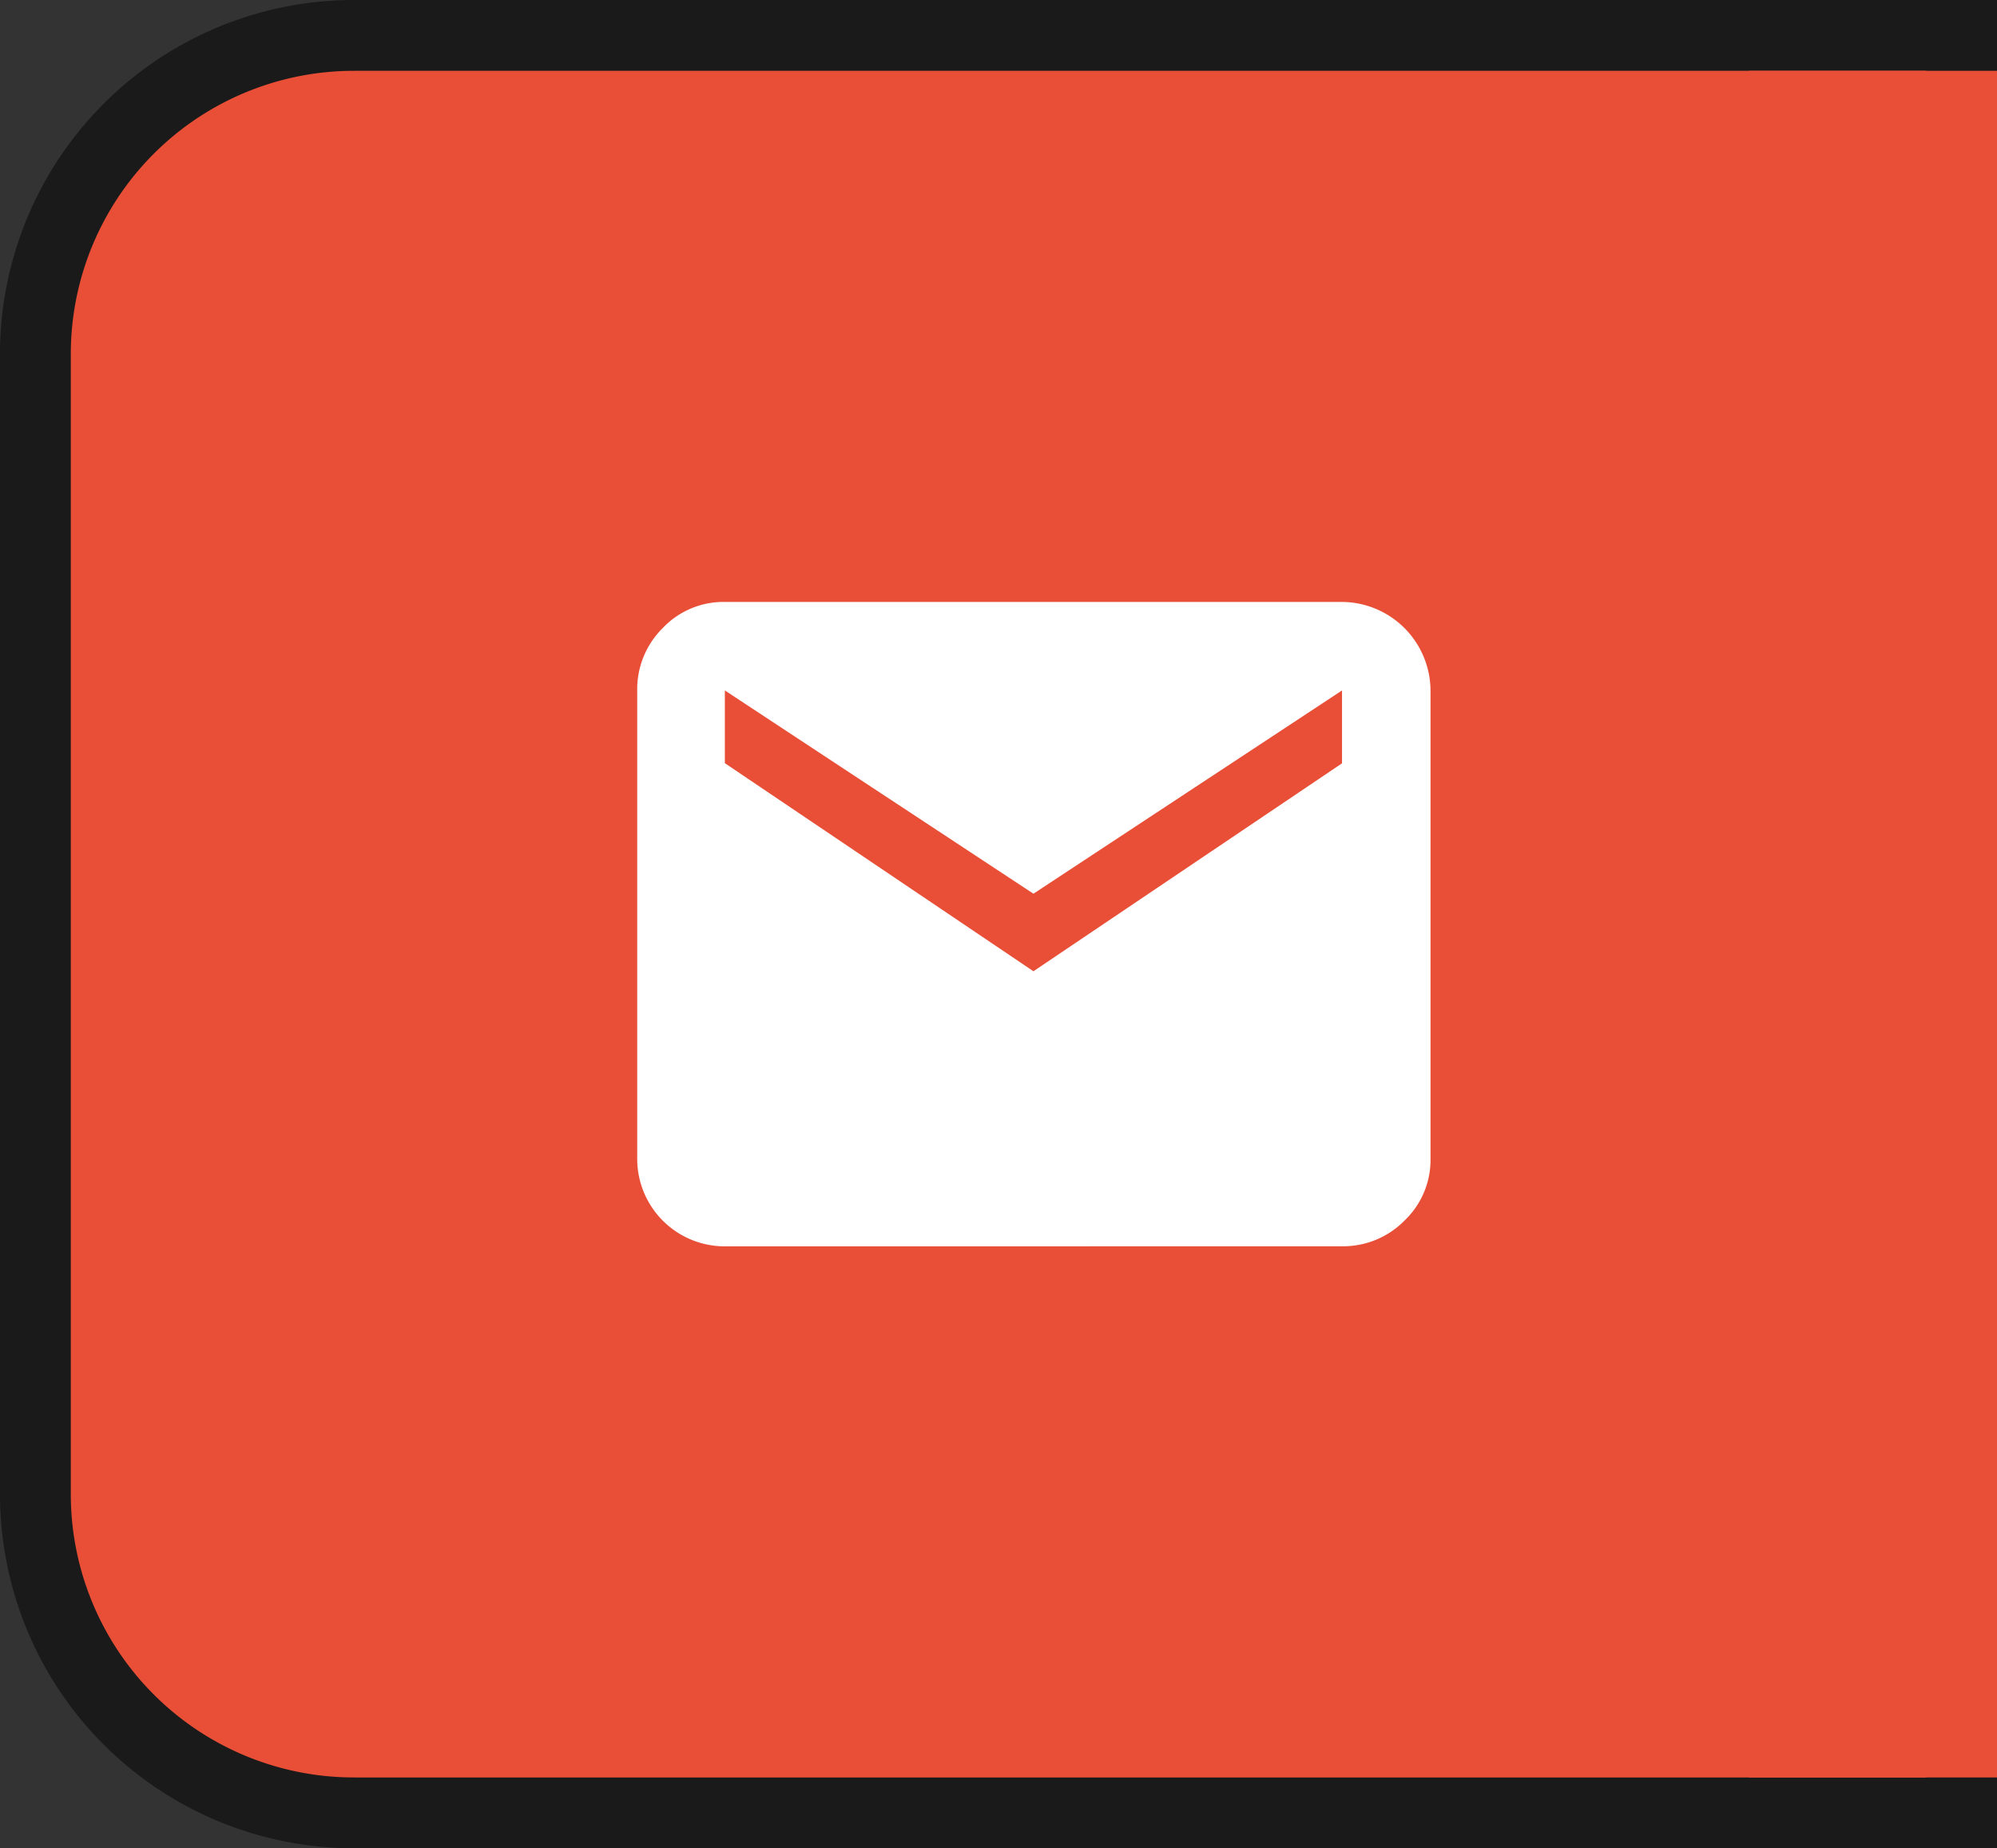
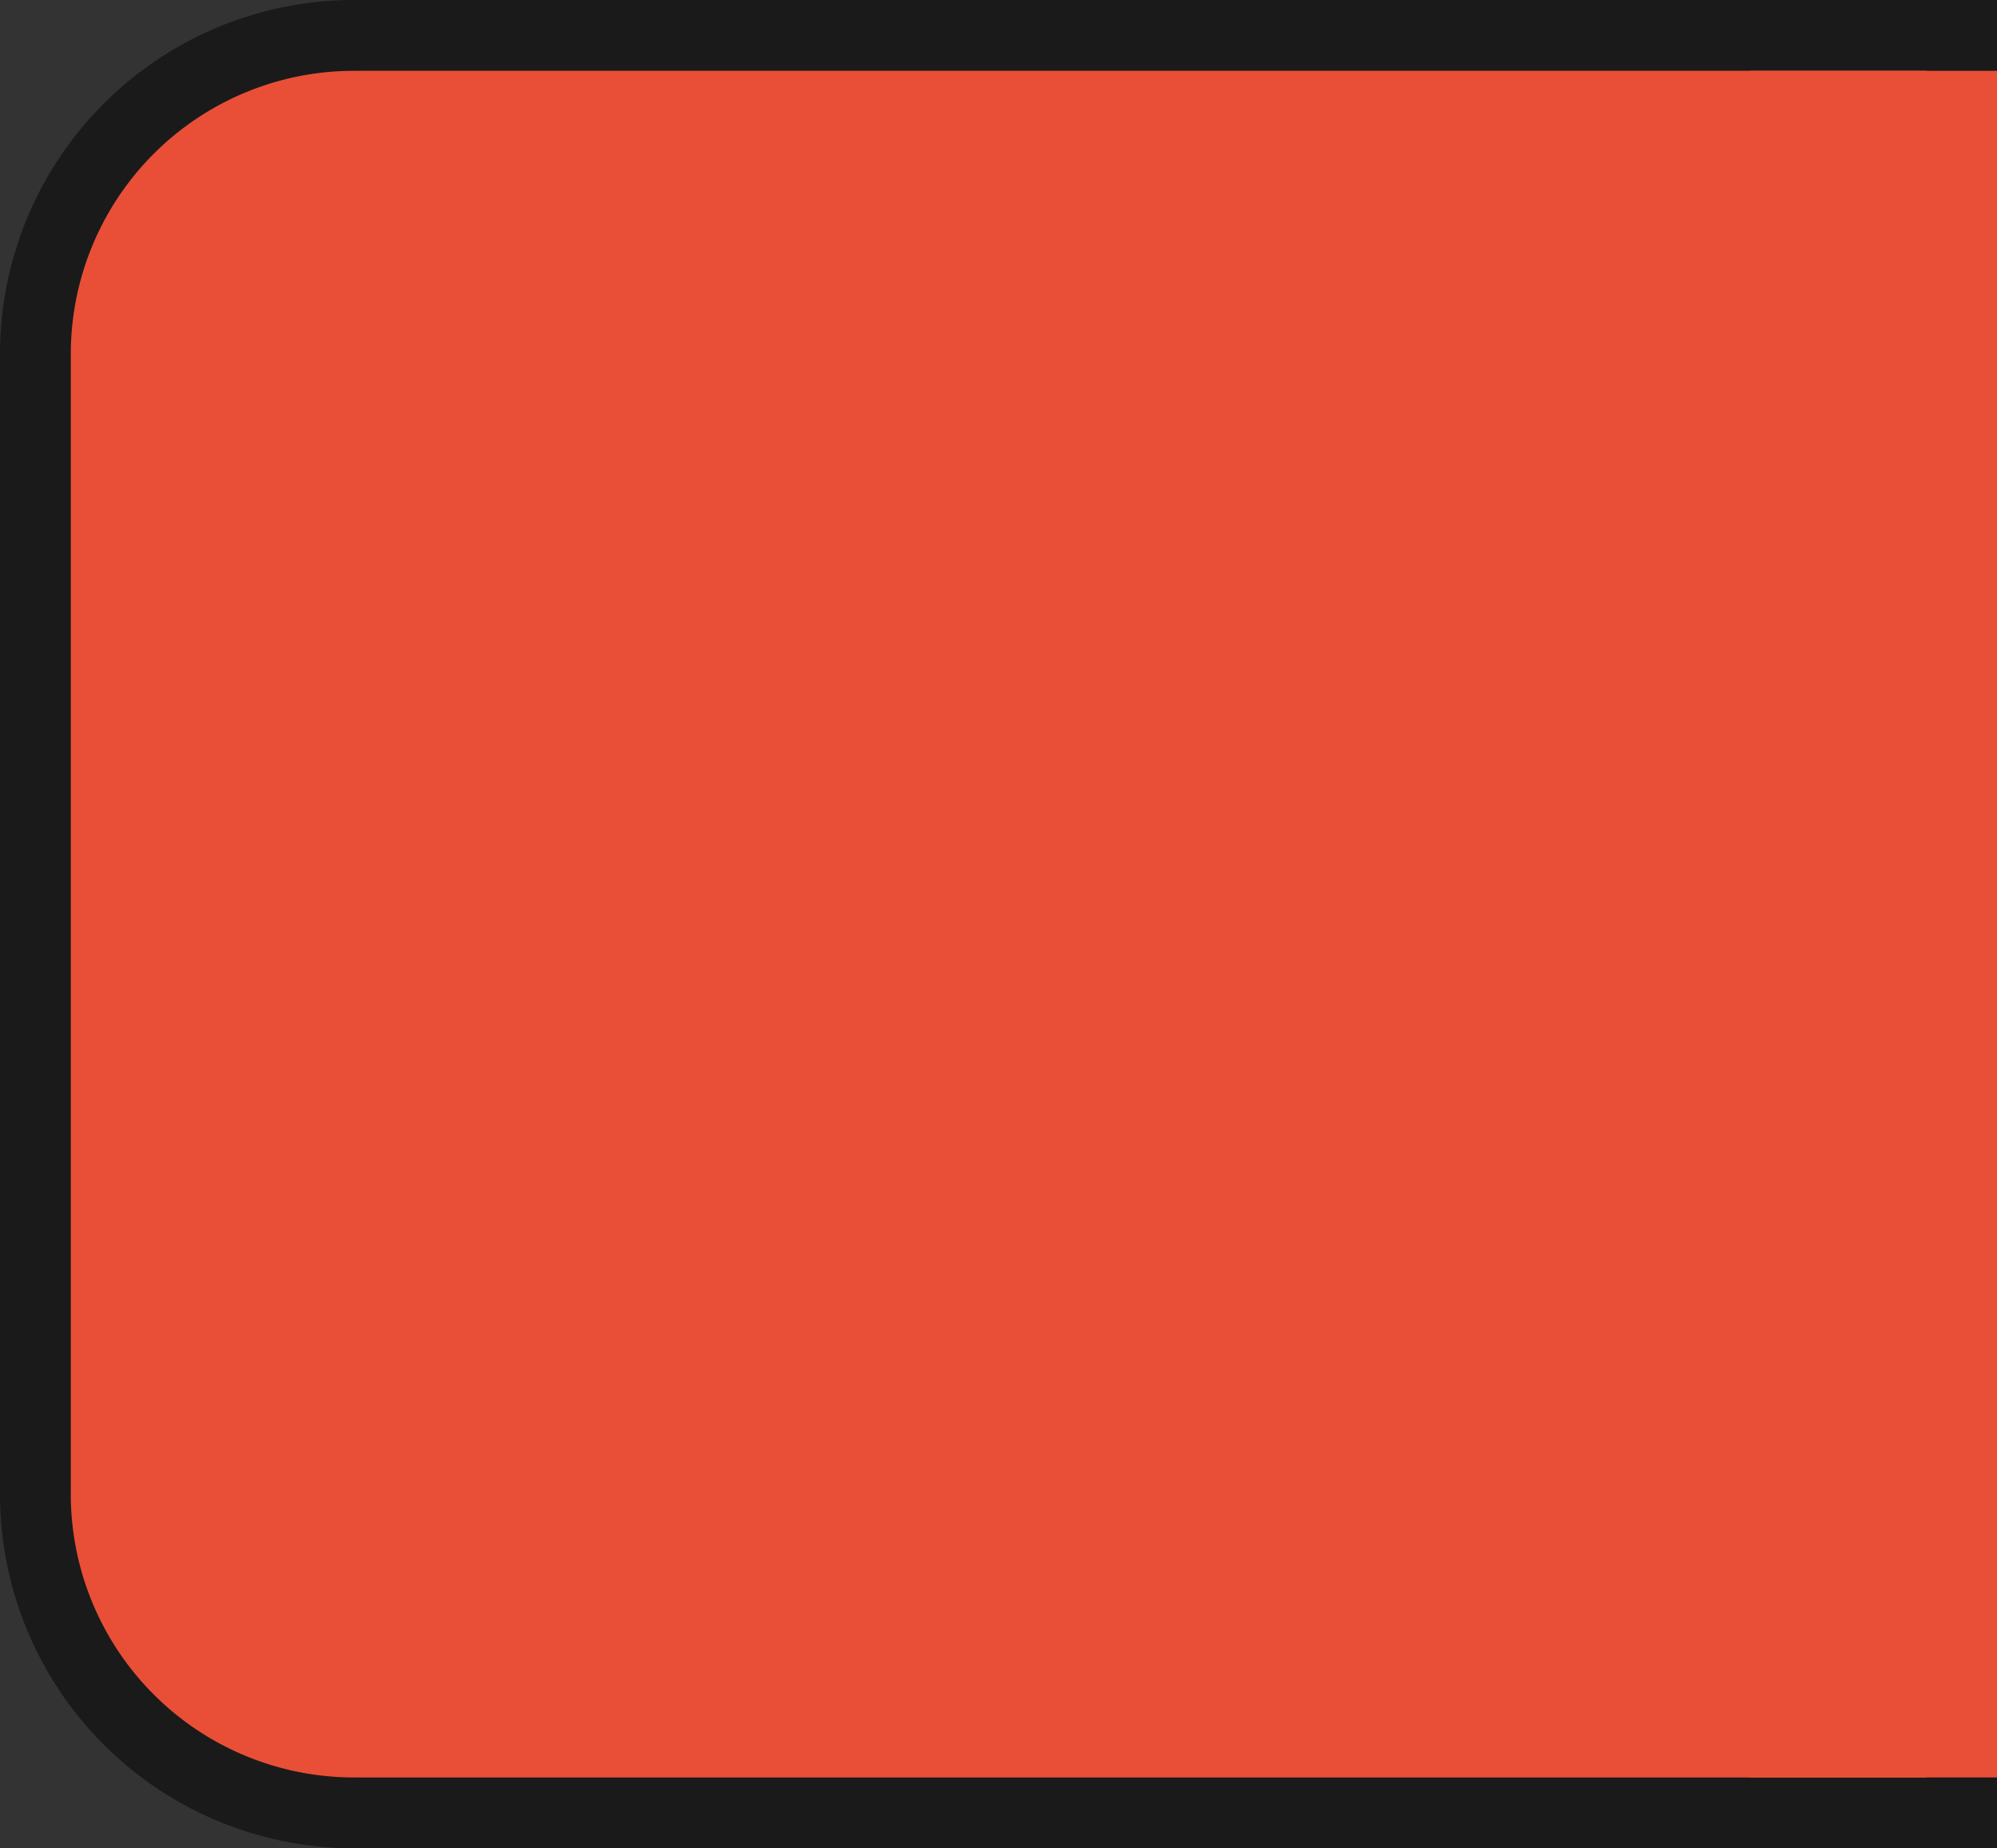
<svg xmlns="http://www.w3.org/2000/svg" width="56.412" height="52.198" viewBox="0 0 56.412 52.198">
  <rect x="0" y="0" width="56.412" height="52.198" fill="#333333" stroke="none" />
  <g id="グループ_8075" data-name="グループ 8075" transform="translate(-333 -15)">
    <g id="グループ_7995" data-name="グループ 7995" transform="translate(0.412)">
      <g id="グループ_218" data-name="グループ 218" transform="translate(-977 -183)">
        <path id="長方形_6" data-name="長方形 6" d="M9,0H54.412a0,0,0,0,1,0,0V50.2a0,0,0,0,1,0,0H9a9,9,0,0,1-9-9V9A9,9,0,0,1,9,0Z" transform="translate(1310.588 199)" fill="#e94f37" stroke="#1a1a1a" stroke-width="2" />
      </g>
      <rect id="長方形_23497" data-name="長方形 23497" width="7" height="48.2" transform="translate(382 17)" fill="#e94f37" />
    </g>
-     <path id="mail_FILL1_wght700_GRAD0_opsz48" d="M5.226,24.9A2.473,2.473,0,0,1,2.75,22.423V9.2a2.43,2.43,0,0,1,.724-1.765A2.365,2.365,0,0,1,5.226,6.7H22.66a2.518,2.518,0,0,1,2.5,2.5V22.423a2.365,2.365,0,0,1-.737,1.751,2.43,2.43,0,0,1-1.765.724Zm8.717-7.769,8.717-5.873V9.2l-8.717,5.741L5.226,9.2v2.054Z" transform="translate(348.25 25.3)" fill="#fff" />
  </g>
</svg>